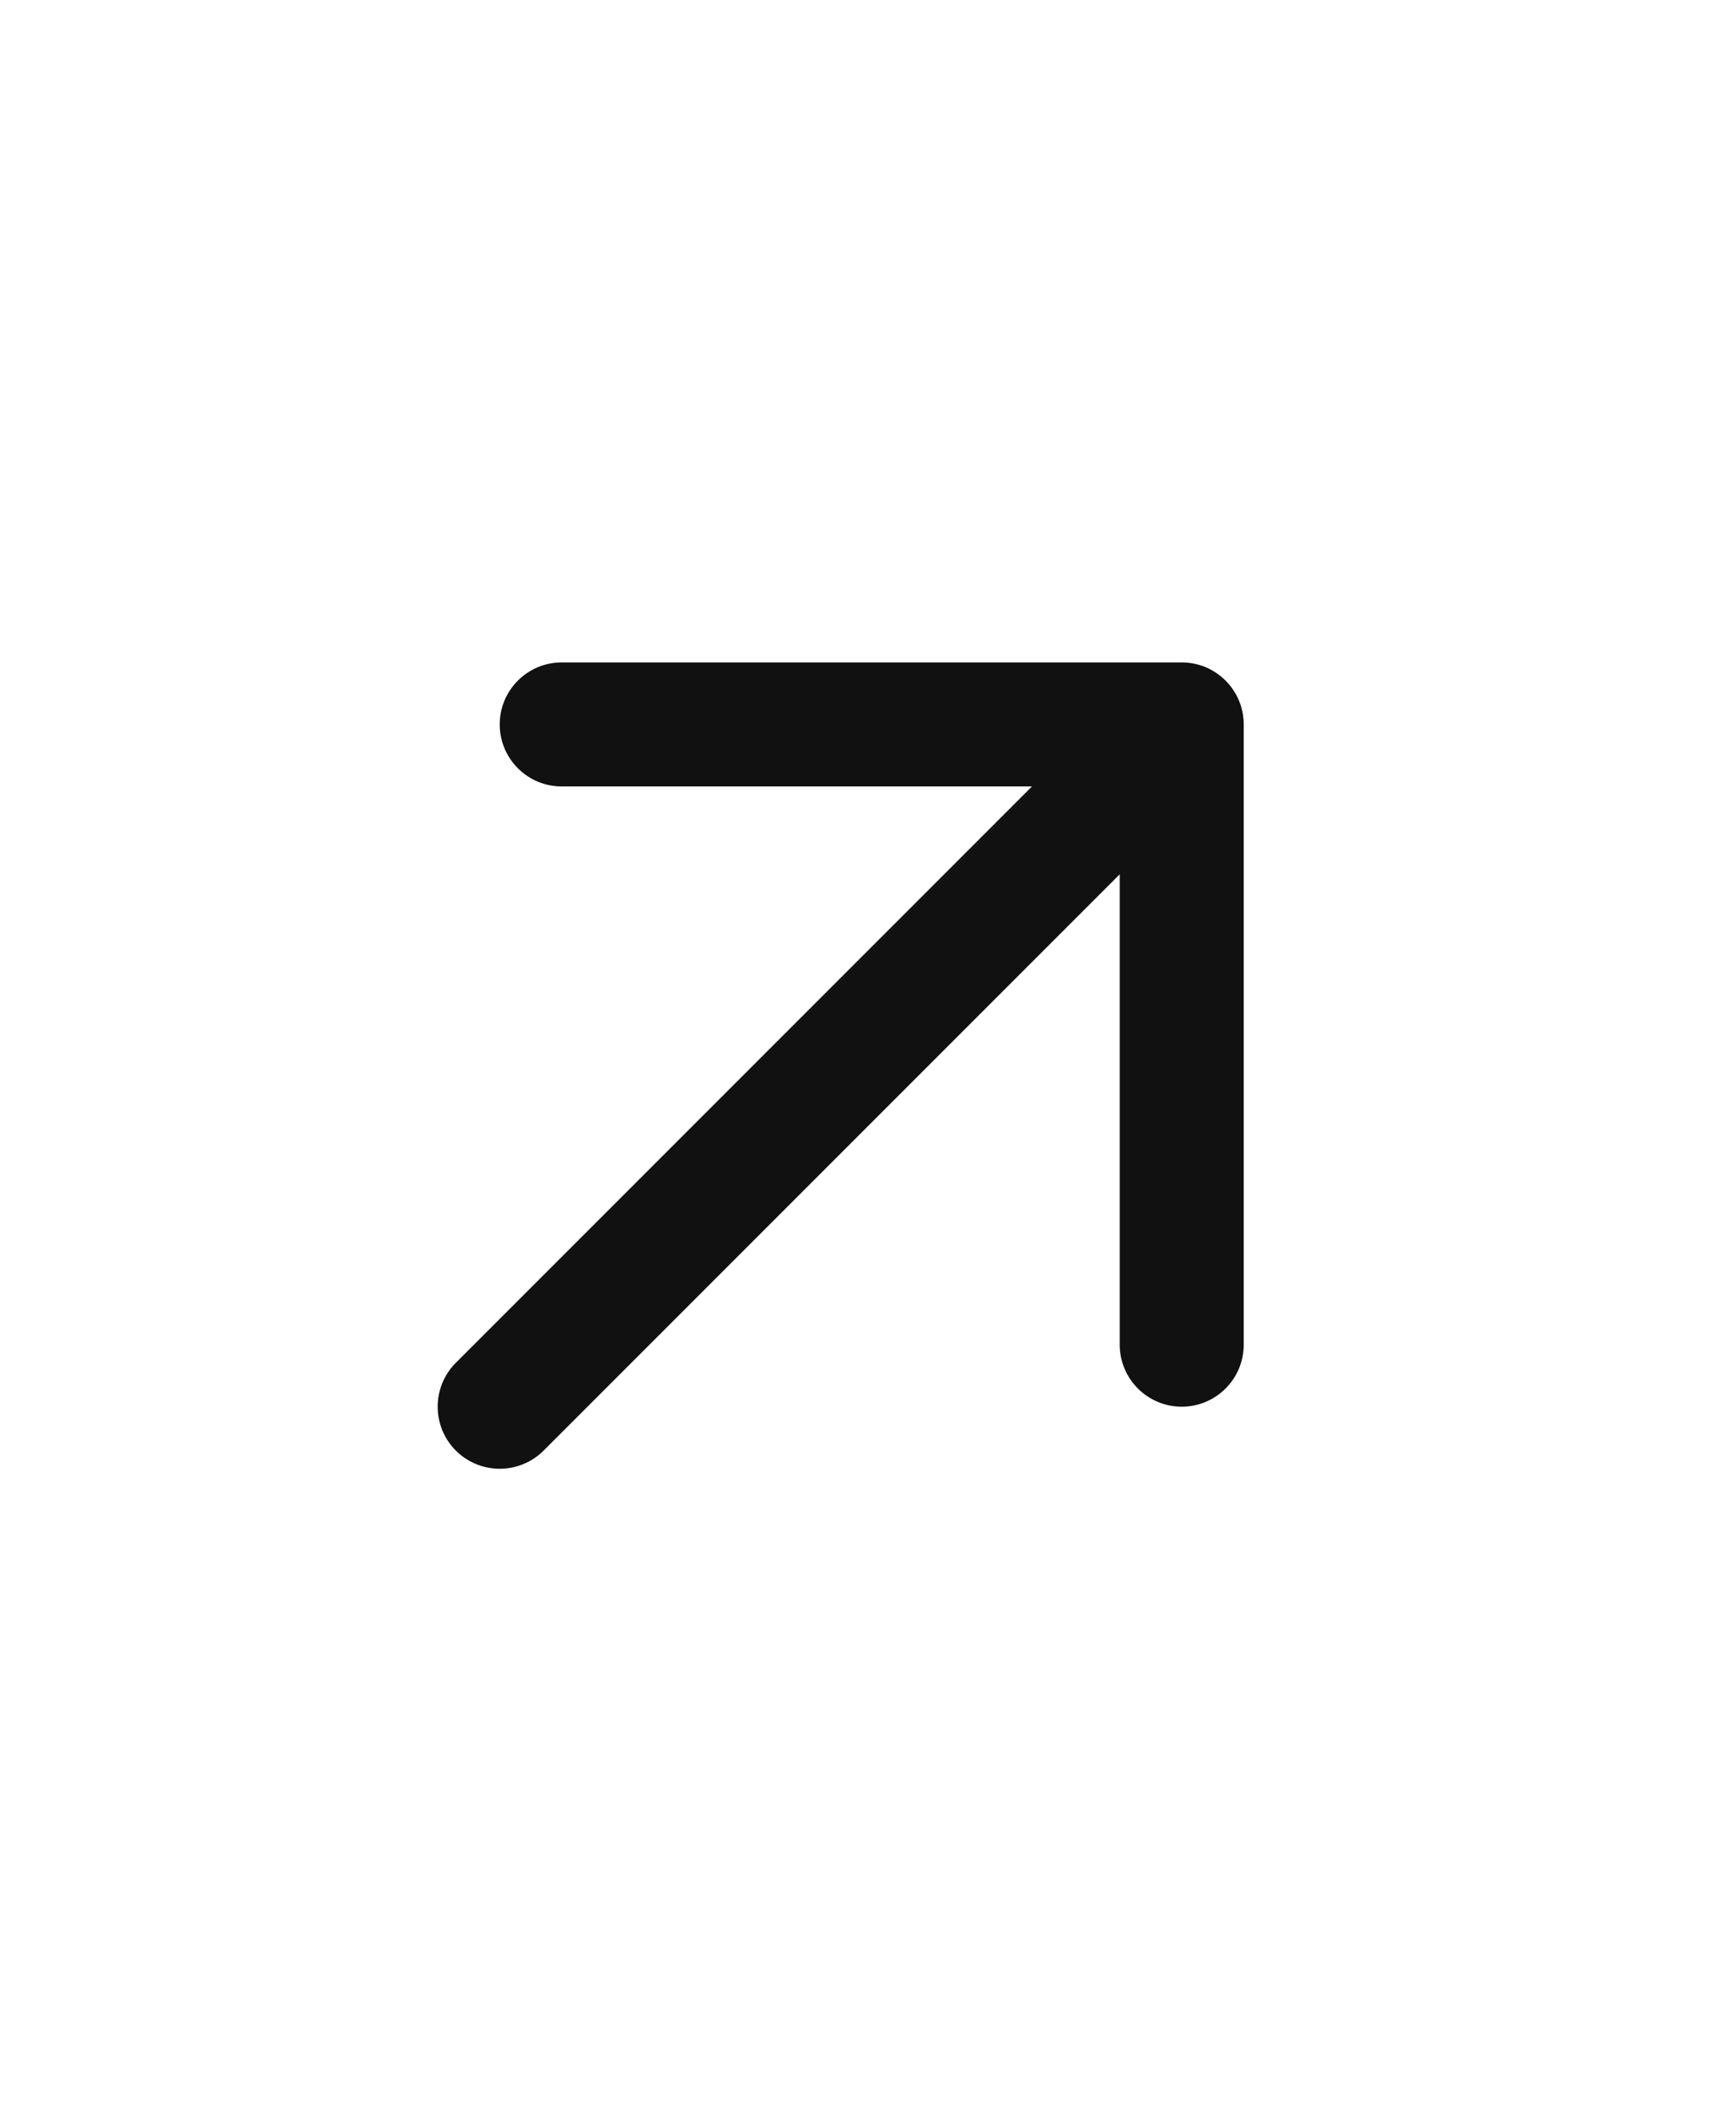
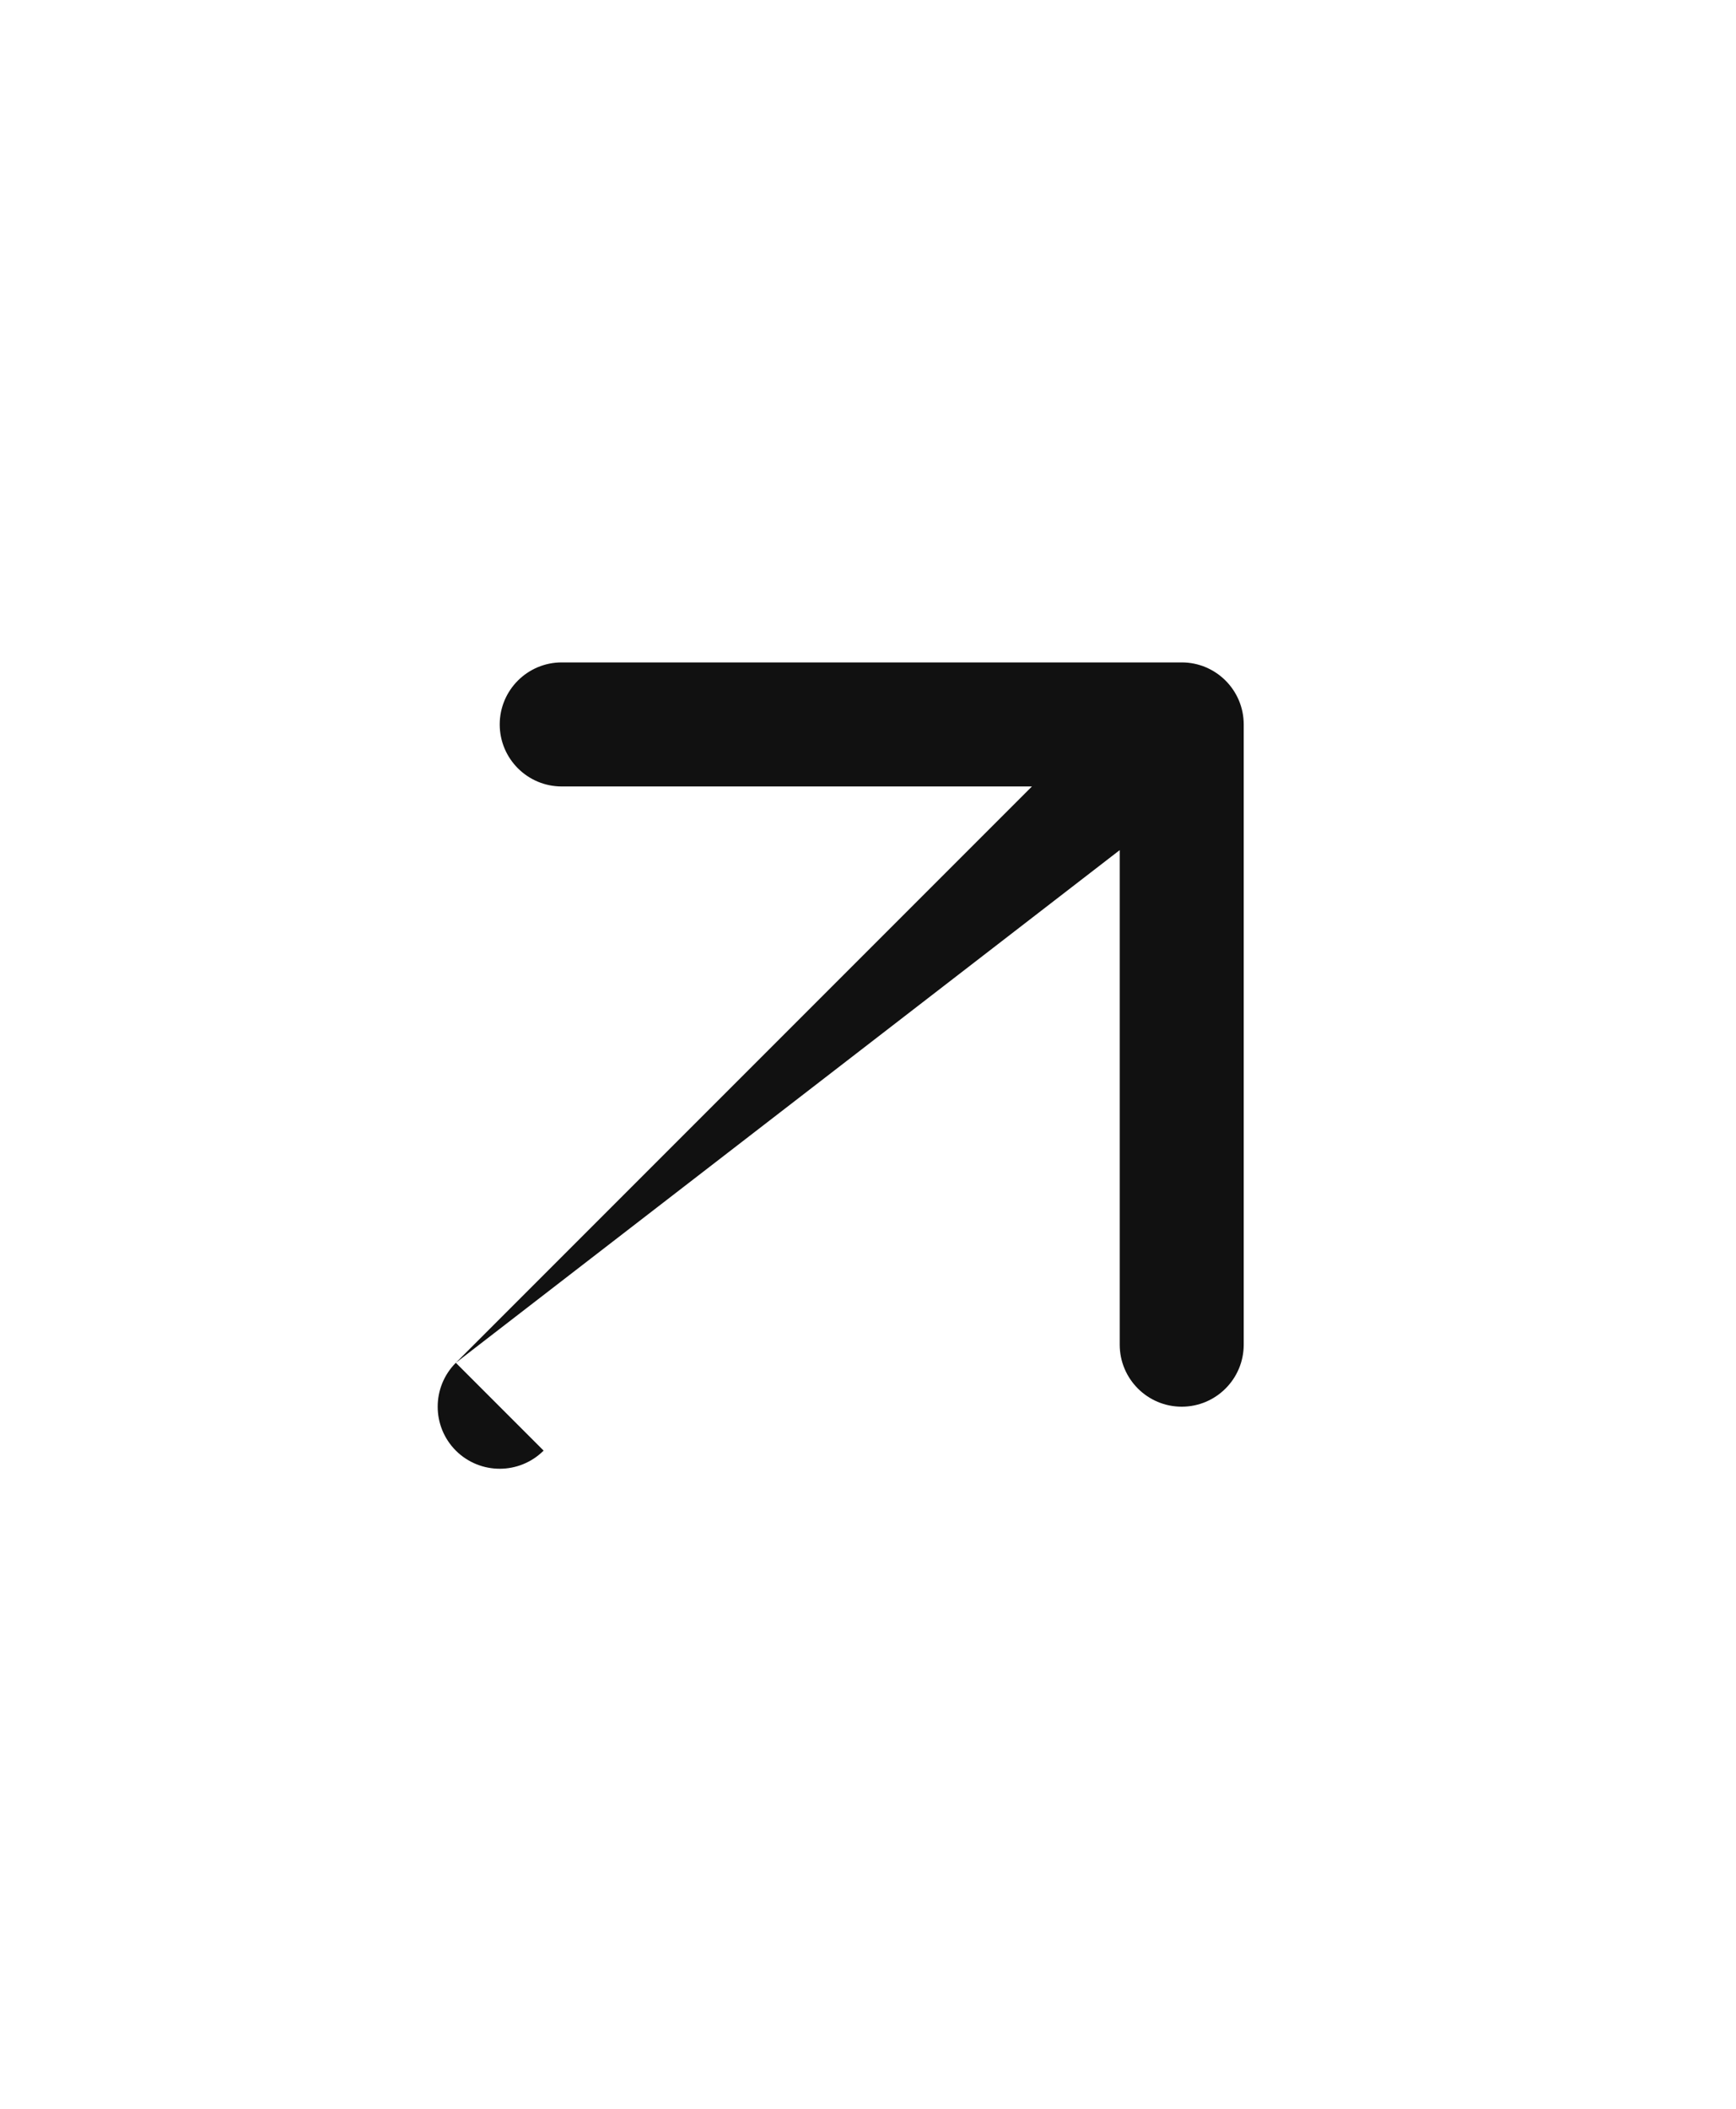
<svg xmlns="http://www.w3.org/2000/svg" fill="none" height="100%" overflow="visible" preserveAspectRatio="none" style="display: block;" viewBox="0 0 14 17" width="100%">
  <g id="OpenNewTabIcon">
-     <path d="M4.53 5.34C4.254 5.34 4.03 5.564 4.03 5.84C4.03 6.116 4.254 6.34 4.53 6.34V5.34ZM9.53 5.84H10.03C10.03 5.564 9.806 5.34 9.53 5.34V5.84ZM9.03 10.84C9.03 11.116 9.254 11.34 9.53 11.34C9.806 11.34 10.03 11.116 10.03 10.84H9.03ZM3.676 10.986C3.481 11.182 3.481 11.498 3.676 11.694C3.872 11.889 4.188 11.889 4.384 11.694L3.676 10.986ZM4.53 6.34H9.53V5.34H4.53V6.34ZM9.03 5.84V10.84H10.03V5.84H9.03ZM9.176 5.486L3.676 10.986L4.384 11.694L9.884 6.194L9.176 5.486Z" fill="#111111" id="Vector" />
+     <path d="M4.53 5.34C4.254 5.34 4.03 5.564 4.03 5.84C4.03 6.116 4.254 6.34 4.53 6.34V5.34ZM9.53 5.84H10.03C10.03 5.564 9.806 5.34 9.53 5.34V5.84ZM9.03 10.84C9.03 11.116 9.254 11.34 9.53 11.34C9.806 11.34 10.03 11.116 10.03 10.84H9.03ZM3.676 10.986C3.481 11.182 3.481 11.498 3.676 11.694C3.872 11.889 4.188 11.889 4.384 11.694L3.676 10.986ZM4.53 6.34H9.53V5.34H4.53V6.34ZM9.03 5.84V10.84H10.03V5.84H9.03ZM9.176 5.486L3.676 10.986L9.884 6.194L9.176 5.486Z" fill="#111111" id="Vector" />
  </g>
</svg>